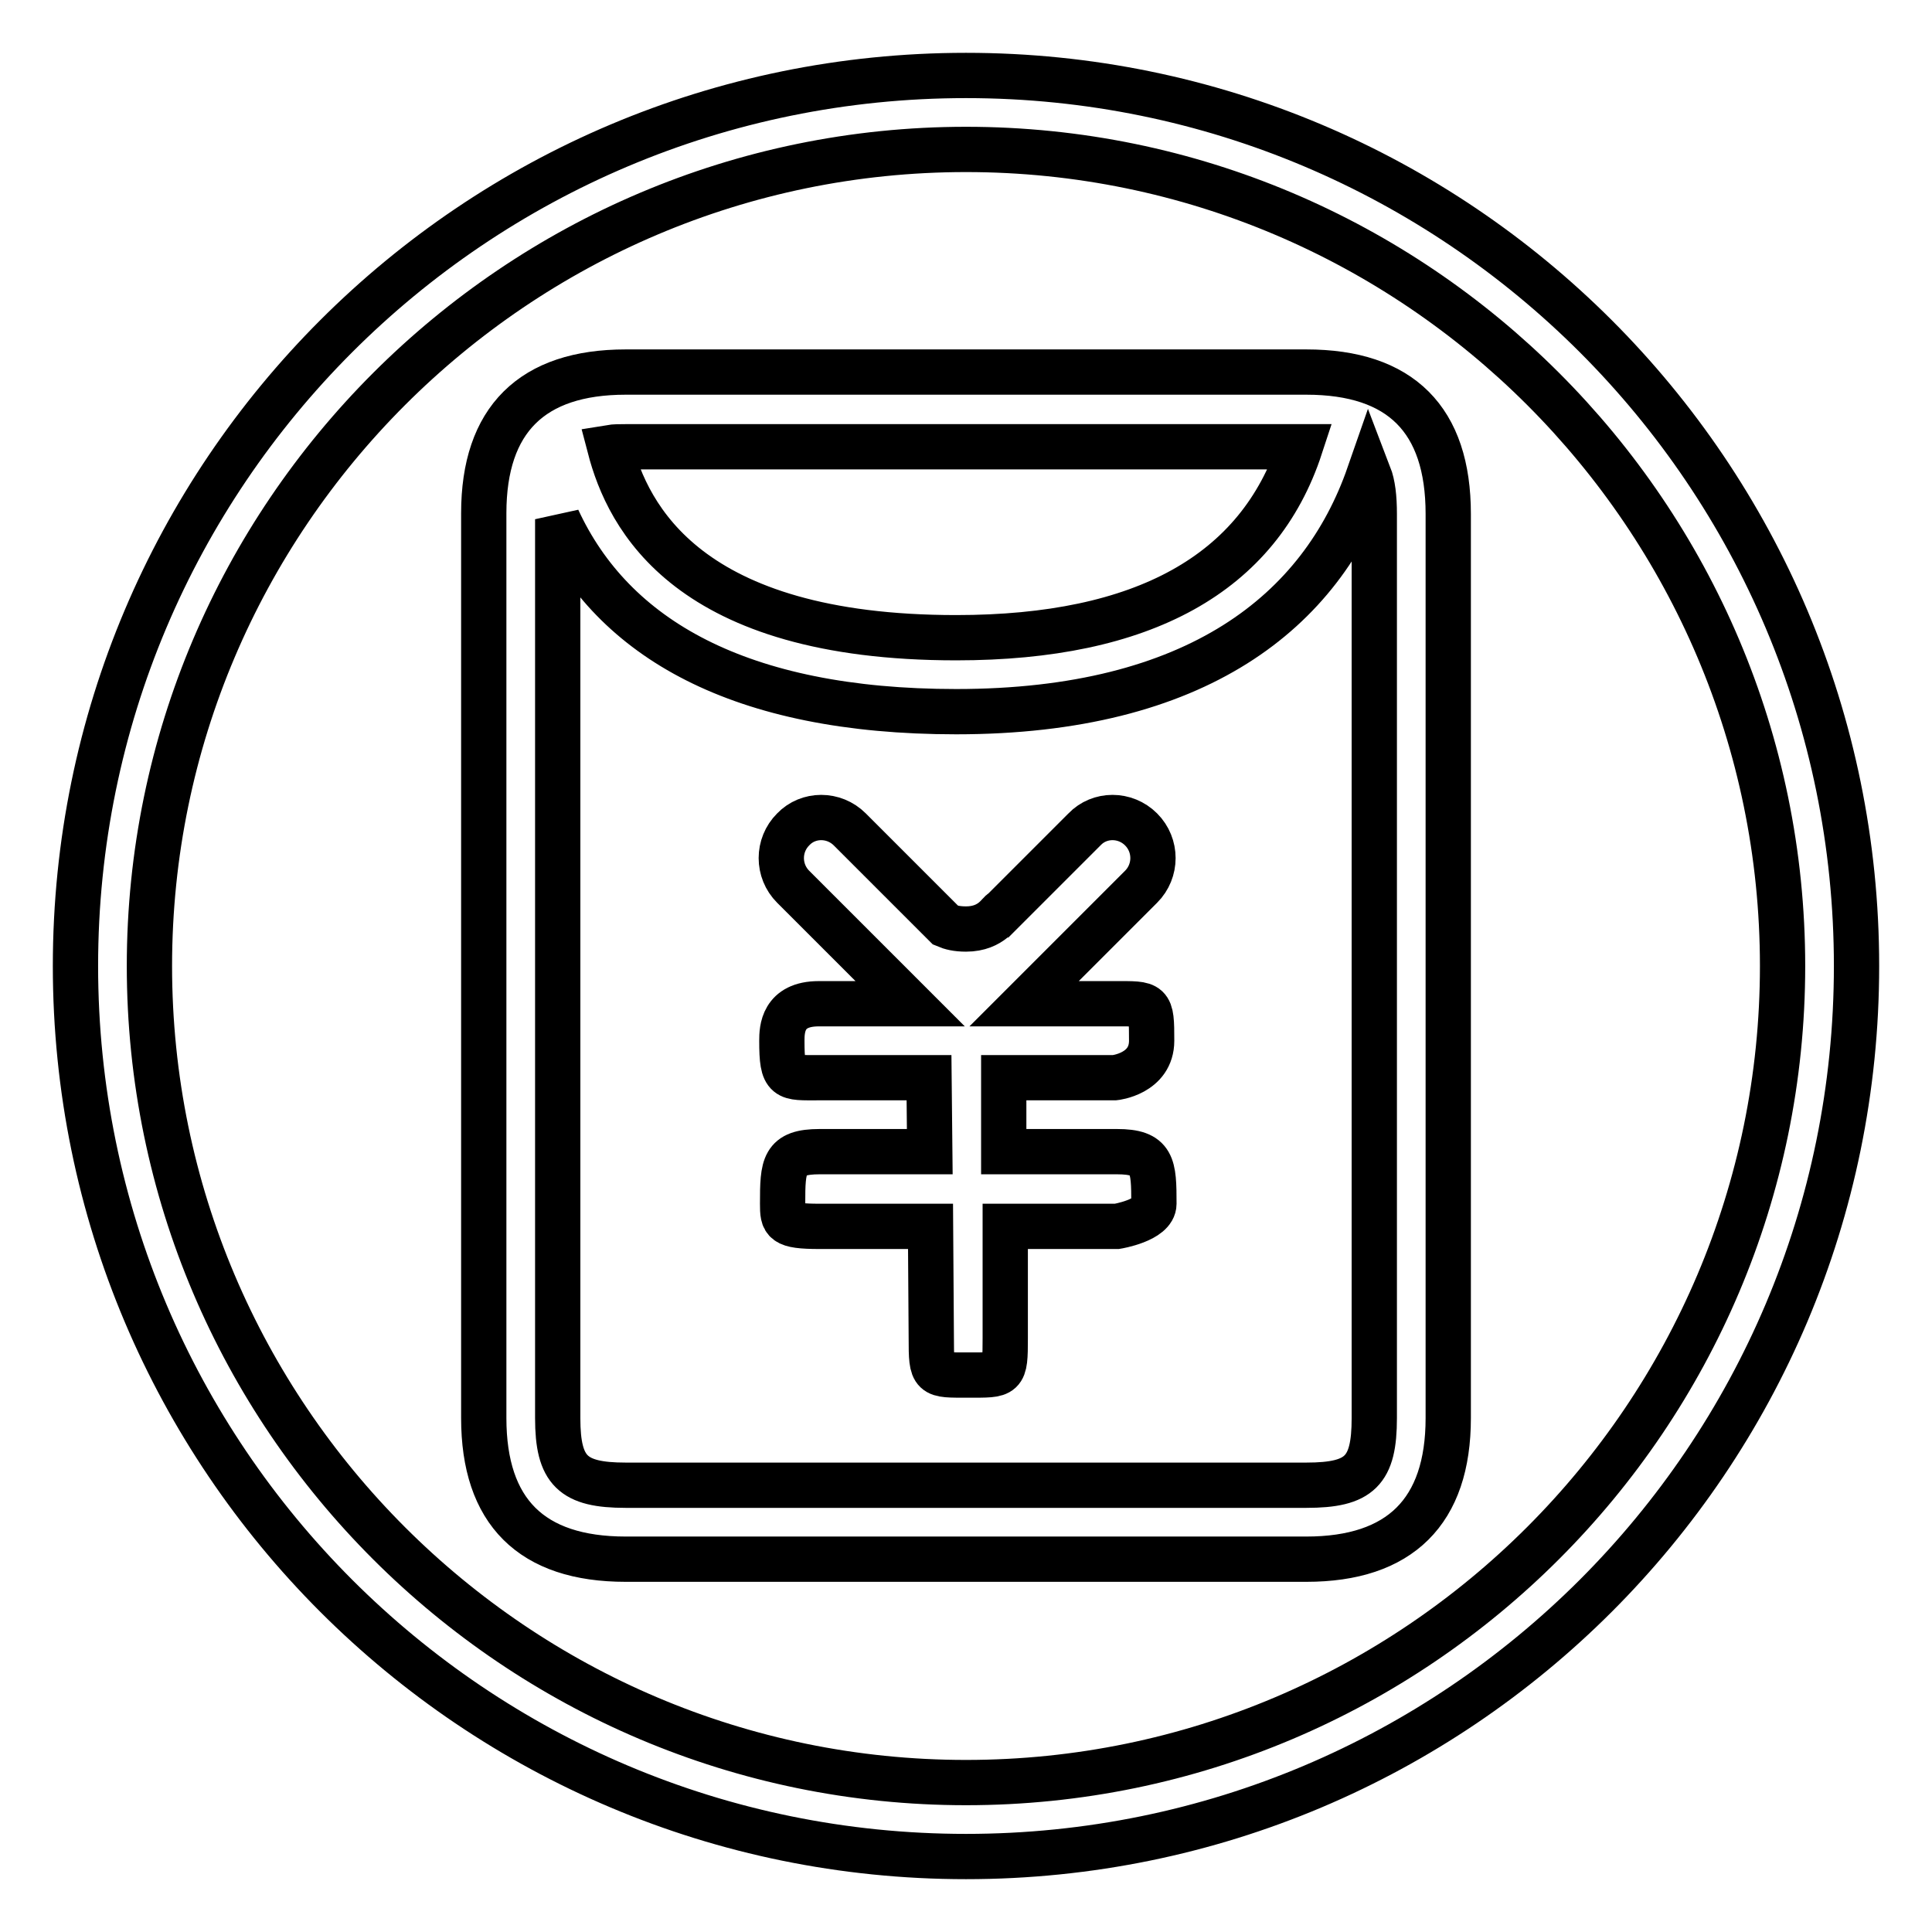
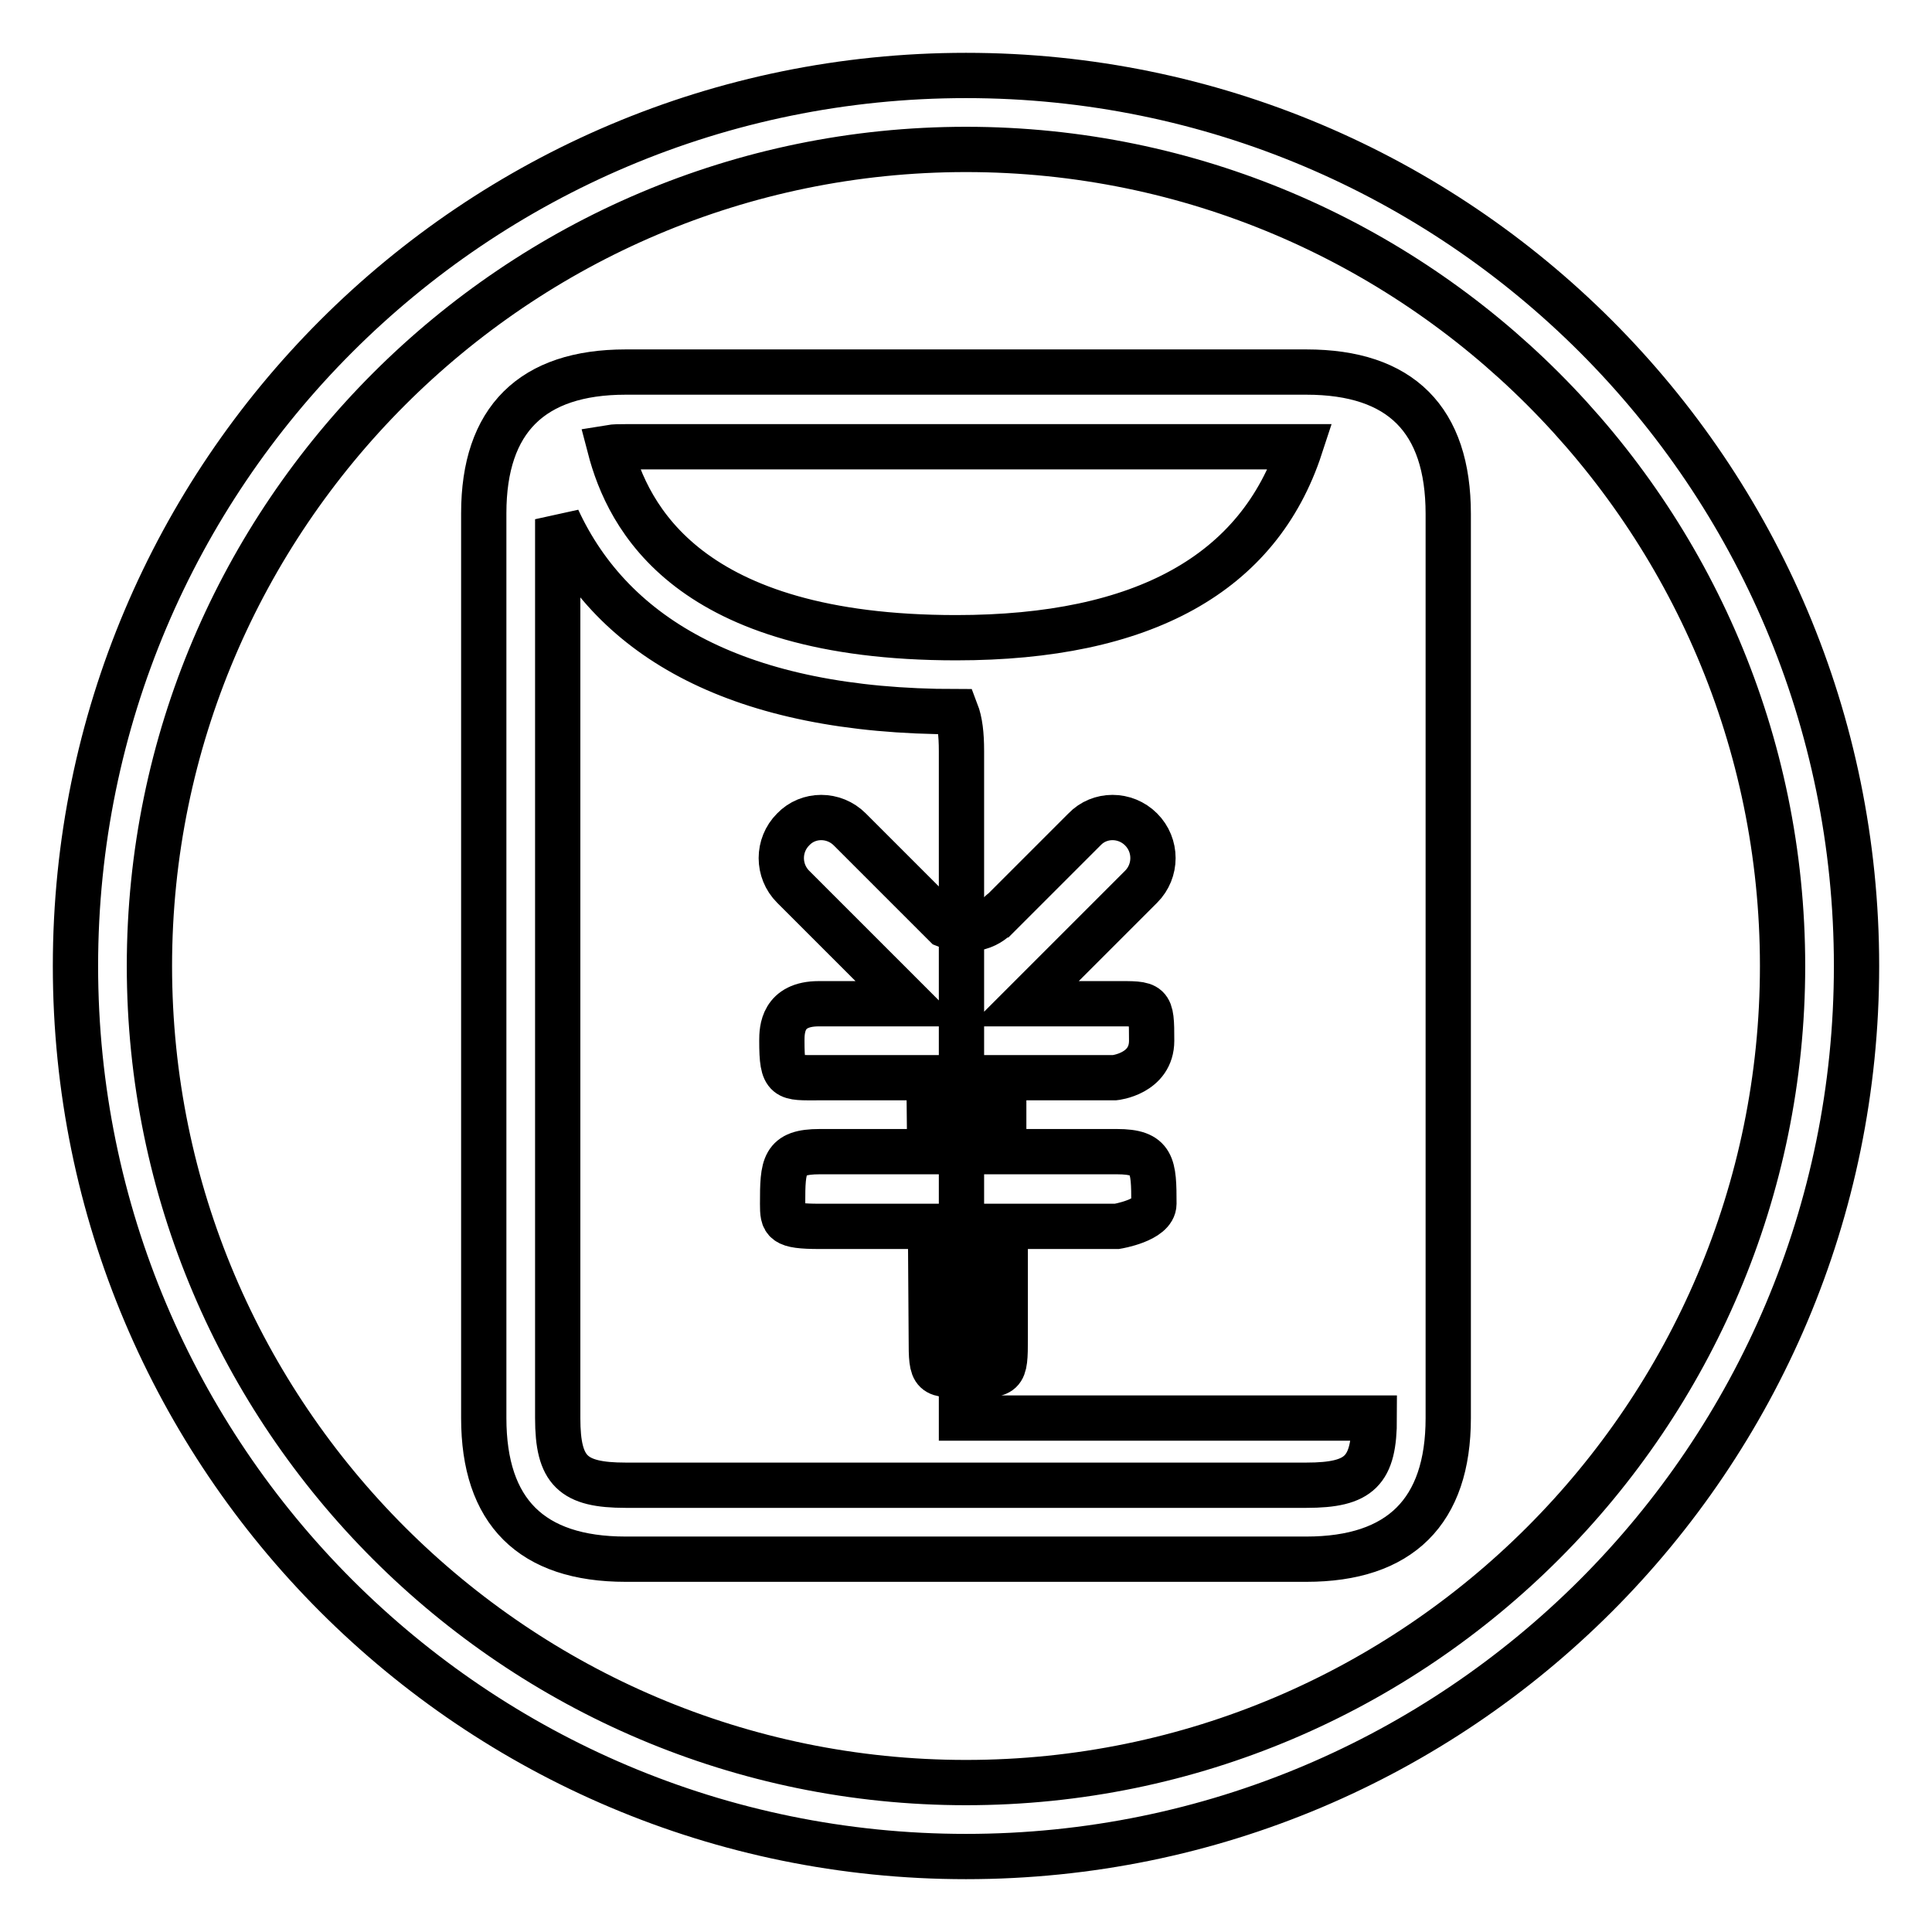
<svg xmlns="http://www.w3.org/2000/svg" version="1.1" x="0px" y="0px" viewBox="0 0 256 256" enable-background="new 0 0 256 256" xml:space="preserve">
  <g>
-     <path stroke-width="6" fill-opacity="0" stroke="#000000" d="M128,19.8c59.6,0,108.2,48.5,108.2,108.2c0,59.6-48.5,108.2-108.2,108.2c-59.6,0-108.2-48.5-108.2-108.2 C19.8,68.4,68.4,19.8,128,19.8 M128,10C62.8,10,10,62.8,10,128s52.8,118,118,118c65.2,0,118-52.8,118-118S193.2,10,128,10L128,10z  M173.1,49.3H82.9c-12.4,0-18.8,6.3-18.8,18.7v119.9c0,12.4,6.3,18.7,18.8,18.7h90.2c12.4,0,18.8-6.3,18.8-18.7V68.1 C191.9,55.6,185.6,49.3,173.1,49.3z M82.9,59.2h89.4c-5.5,16.8-20.8,25.3-45.6,25.3c-35.6,0-43.5-16-45.9-25.2 C81.4,59.2,82.1,59.2,82.9,59.2z M182.1,187.9c0,7-1.9,8.9-9,8.9H82.9c-7,0-9-1.9-9-8.9V68.8c7.3,15.8,24.1,25.5,52.8,25.5 c31.9,0,48.4-13.3,54.7-31.4c0.5,1.3,0.7,3,0.7,5.2V187.9z M147.7,142.8c0,0,4.9-0.5,4.9-4.9c0-5.1-0.1-4.9-4.9-4.9h-12l15.5-15.5 c2.1-2.1,2.1-5.5,0-7.6c-2.1-2.1-5.5-2.1-7.5,0l-10.9,10.9c-0.3-0.1-1.3,2.3-4.8,2.3c-1.2,0-2-0.2-2.7-0.5l-12.7-12.7 c-2.1-2.1-5.5-2.1-7.5,0c-2.1,2.1-2.1,5.5,0,7.6l15.5,15.5h-12.1c-4.8,0-4.9,3.4-4.9,4.9c0,5.2,0.6,4.9,4.9,4.9c3.7,0,9,0,14.6,0 l0.1,9.8h-14.6c-4.8,0-4.9,1.8-4.9,6.9c0,2.4,0.1,3,4.9,3h14.7l0.1,14.8c0,5.1,0.1,4.9,4.9,4.9l0,0c4.8,0,4.9,0.2,4.9-4.9v-14.8 h14.8c0,0,4.9-0.8,4.9-3c0-5.1-0.1-6.9-4.9-6.9H133v-9.8C141,142.8,147.7,142.8,147.7,142.8z" />
+     <path stroke-width="6" fill-opacity="0" stroke="#000000" d="M128,19.8c59.6,0,108.2,48.5,108.2,108.2c0,59.6-48.5,108.2-108.2,108.2c-59.6,0-108.2-48.5-108.2-108.2 C19.8,68.4,68.4,19.8,128,19.8 M128,10C62.8,10,10,62.8,10,128s52.8,118,118,118c65.2,0,118-52.8,118-118S193.2,10,128,10L128,10z  M173.1,49.3H82.9c-12.4,0-18.8,6.3-18.8,18.7v119.9c0,12.4,6.3,18.7,18.8,18.7h90.2c12.4,0,18.8-6.3,18.8-18.7V68.1 C191.9,55.6,185.6,49.3,173.1,49.3z M82.9,59.2h89.4c-5.5,16.8-20.8,25.3-45.6,25.3c-35.6,0-43.5-16-45.9-25.2 C81.4,59.2,82.1,59.2,82.9,59.2z M182.1,187.9c0,7-1.9,8.9-9,8.9H82.9c-7,0-9-1.9-9-8.9V68.8c7.3,15.8,24.1,25.5,52.8,25.5 c0.5,1.3,0.7,3,0.7,5.2V187.9z M147.7,142.8c0,0,4.9-0.5,4.9-4.9c0-5.1-0.1-4.9-4.9-4.9h-12l15.5-15.5 c2.1-2.1,2.1-5.5,0-7.6c-2.1-2.1-5.5-2.1-7.5,0l-10.9,10.9c-0.3-0.1-1.3,2.3-4.8,2.3c-1.2,0-2-0.2-2.7-0.5l-12.7-12.7 c-2.1-2.1-5.5-2.1-7.5,0c-2.1,2.1-2.1,5.5,0,7.6l15.5,15.5h-12.1c-4.8,0-4.9,3.4-4.9,4.9c0,5.2,0.6,4.9,4.9,4.9c3.7,0,9,0,14.6,0 l0.1,9.8h-14.6c-4.8,0-4.9,1.8-4.9,6.9c0,2.4,0.1,3,4.9,3h14.7l0.1,14.8c0,5.1,0.1,4.9,4.9,4.9l0,0c4.8,0,4.9,0.2,4.9-4.9v-14.8 h14.8c0,0,4.9-0.8,4.9-3c0-5.1-0.1-6.9-4.9-6.9H133v-9.8C141,142.8,147.7,142.8,147.7,142.8z" />
  </g>
</svg>